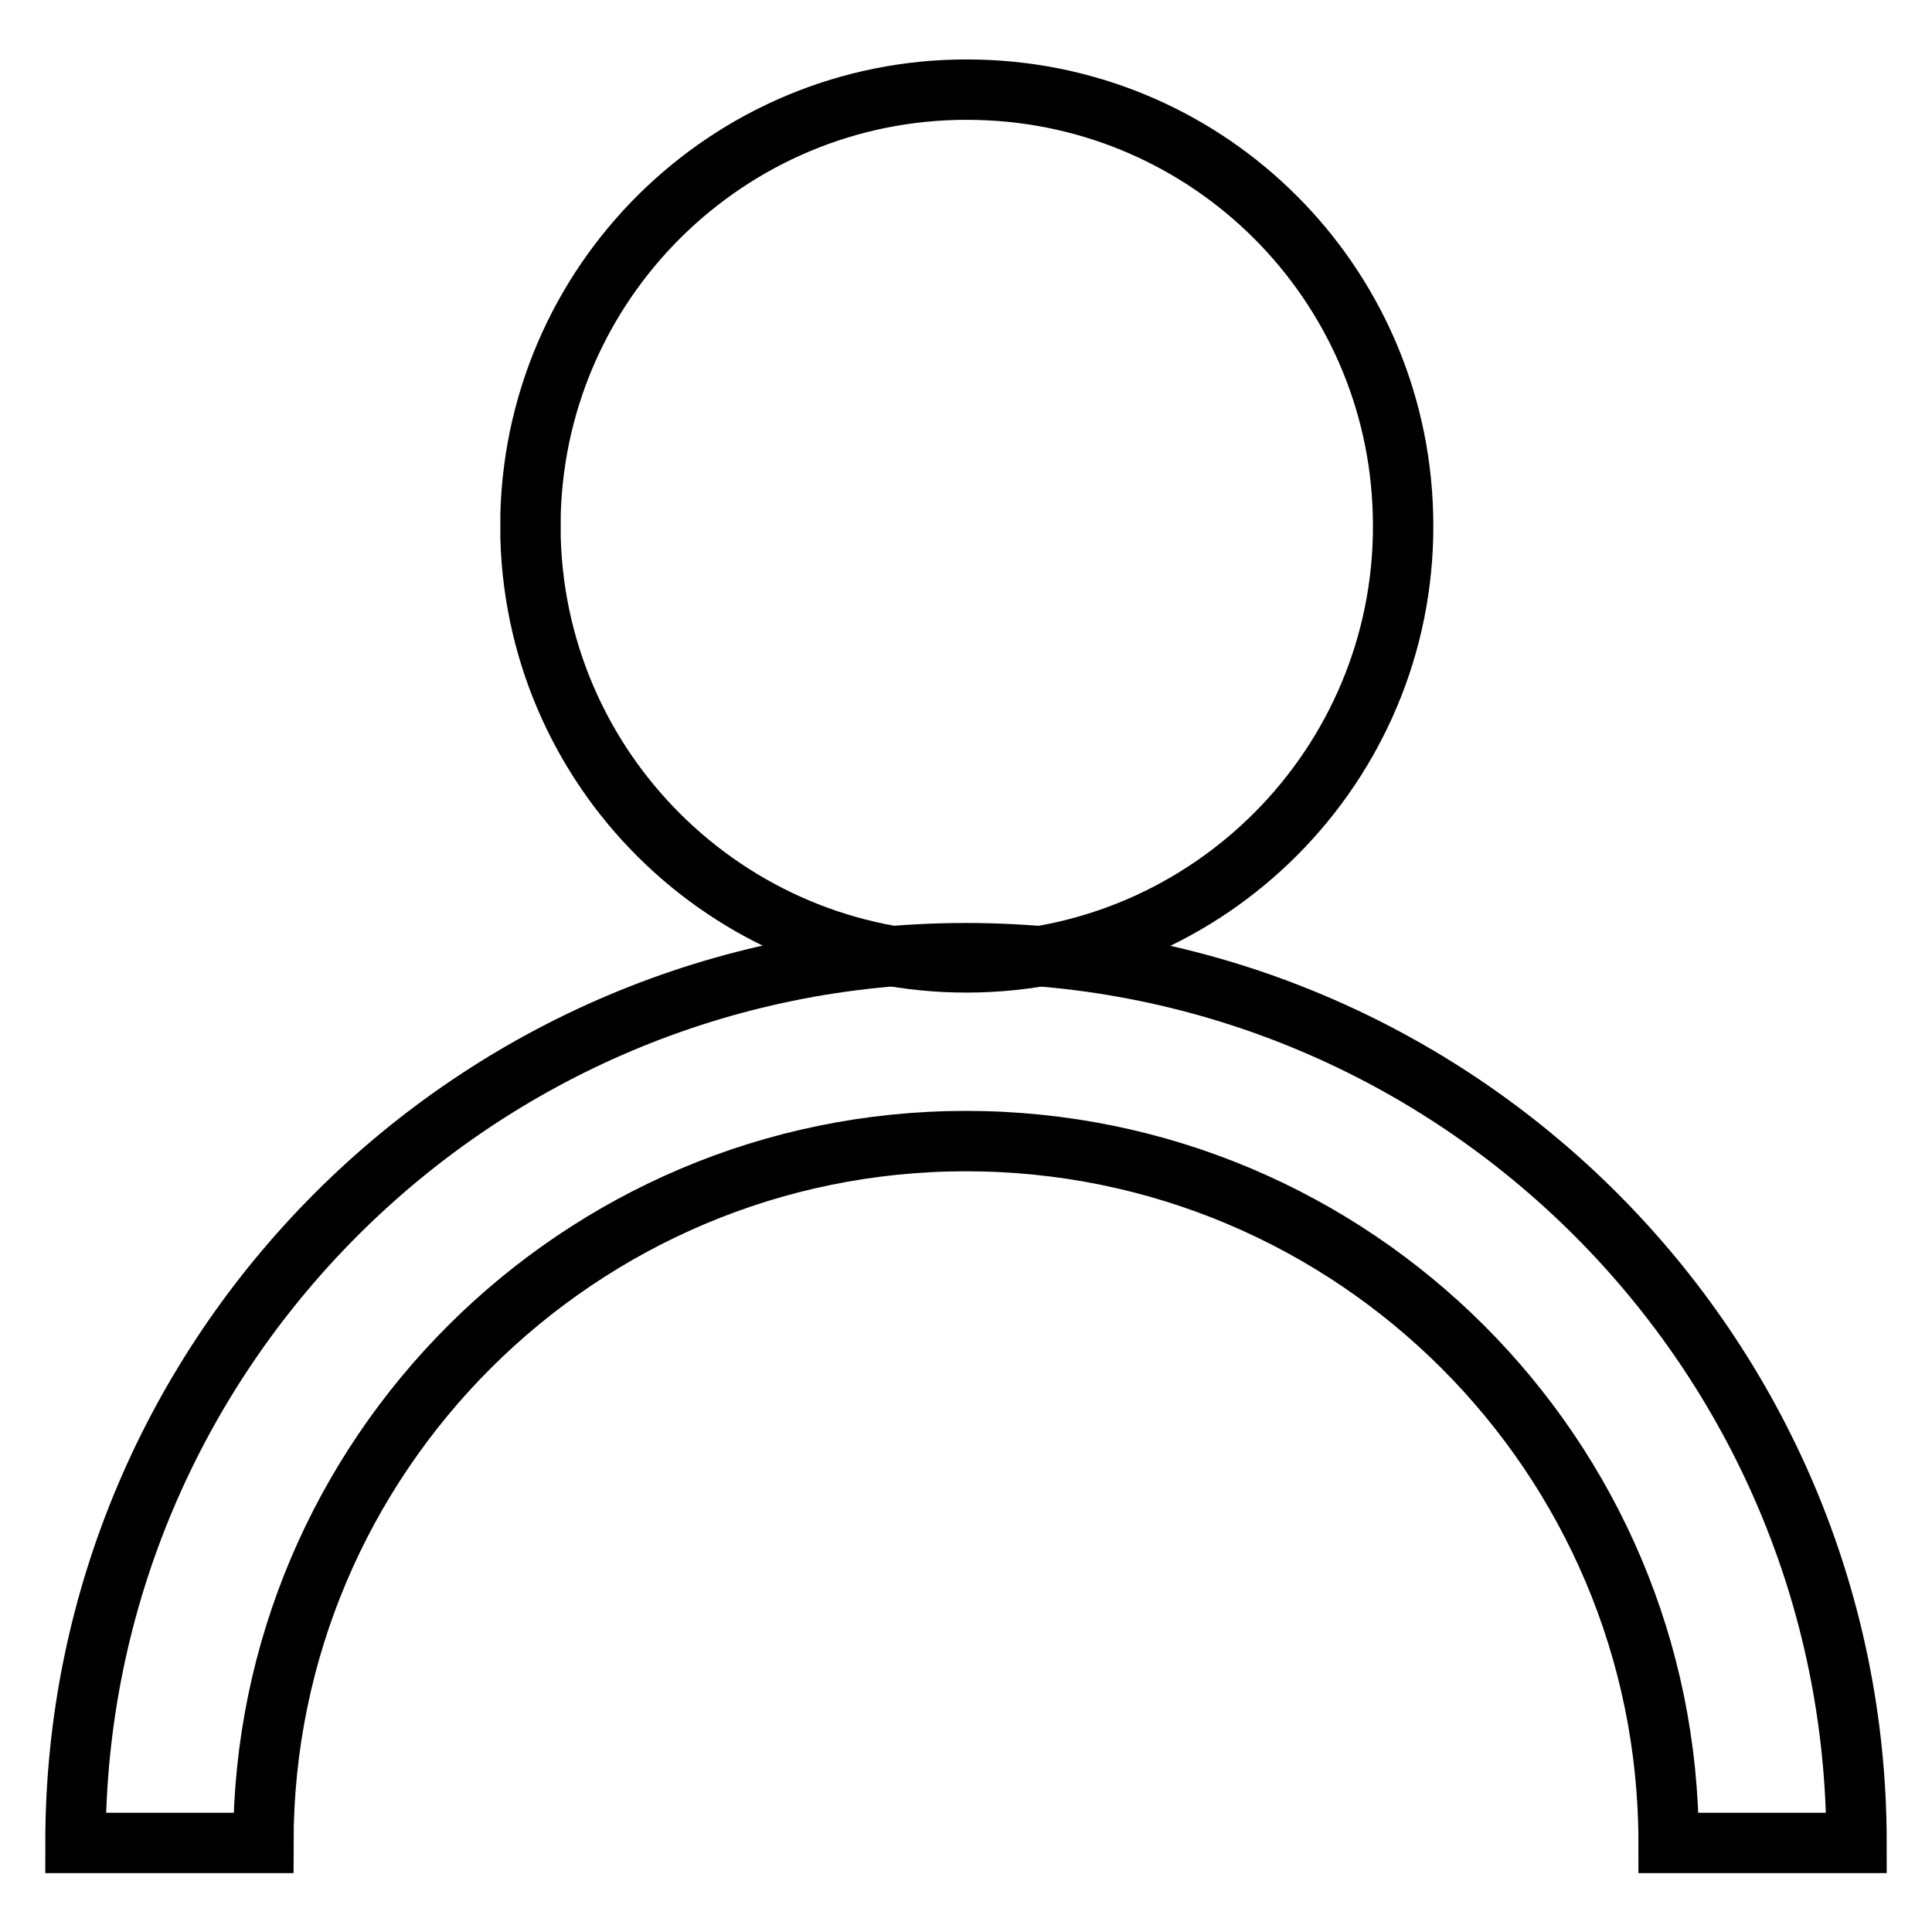
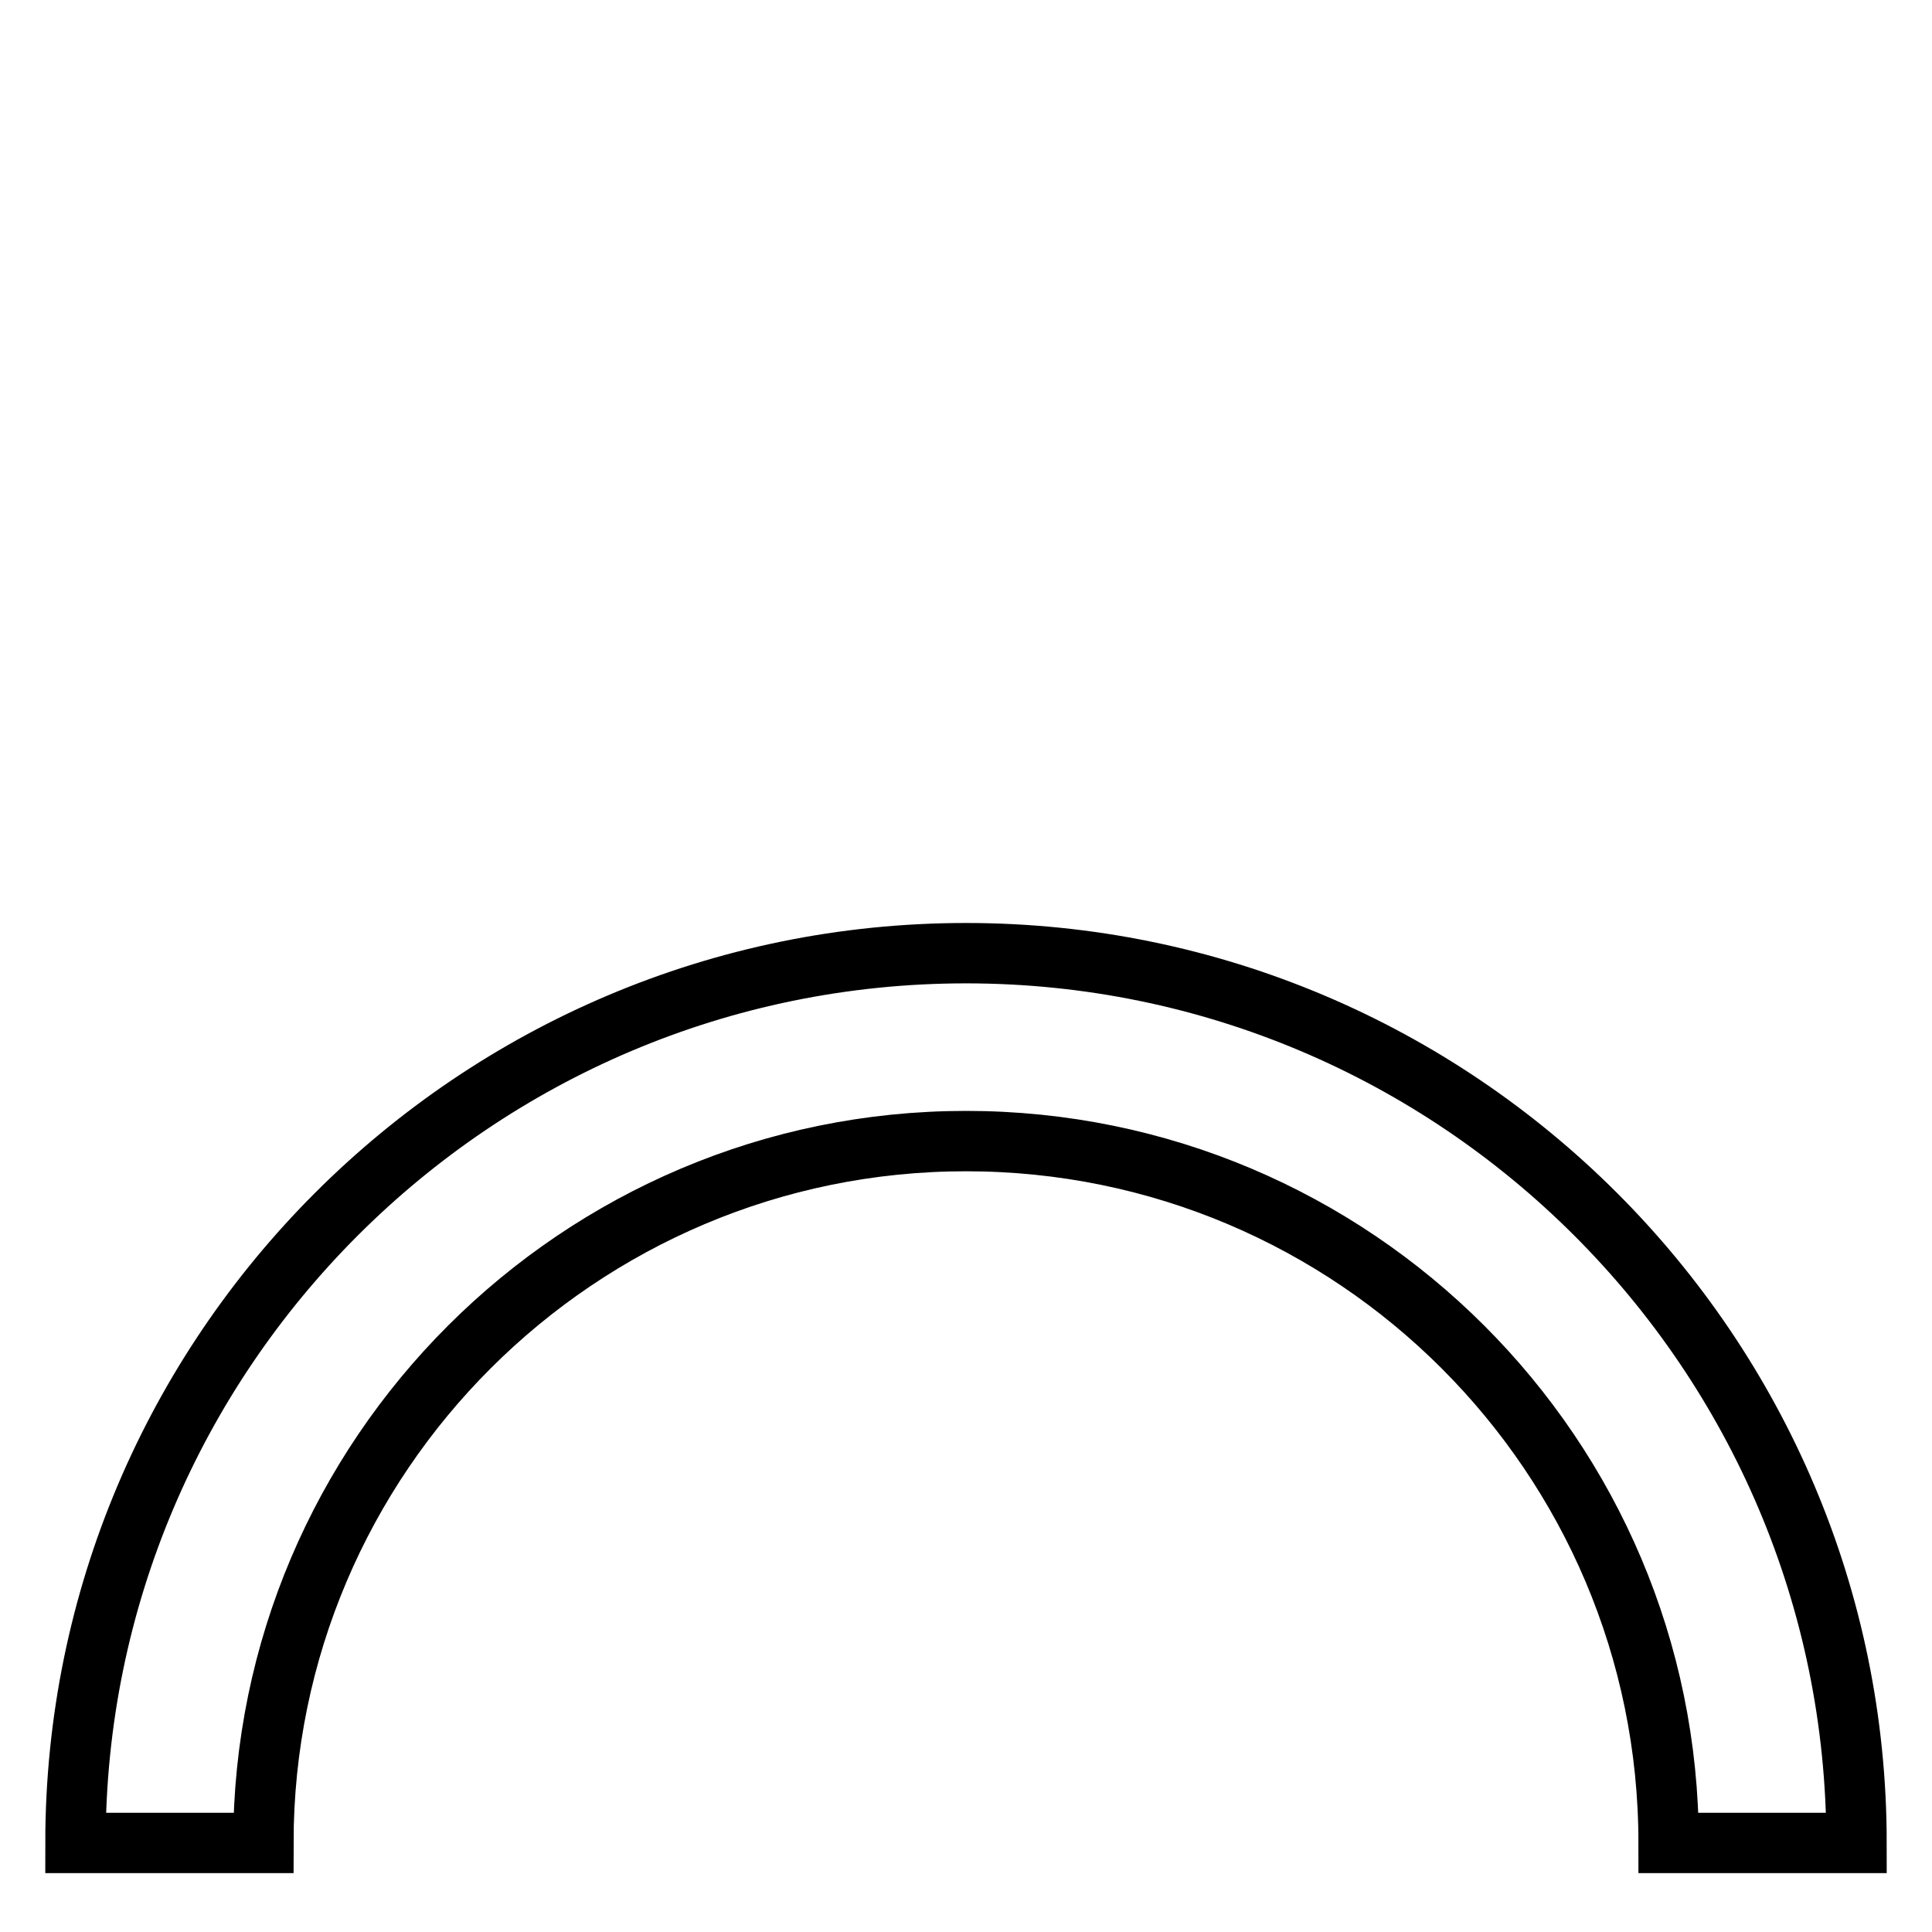
<svg xmlns="http://www.w3.org/2000/svg" version="1.1" x="0px" y="0px" viewBox="0 0 256 256" enable-background="new 0 0 256 256" xml:space="preserve">
  <g>
-     <path stroke-width="8" fill-opacity="0" stroke="#000000" d="M185.9,68.1c0.9,31.9-24.3,58.5-56.2,59.4c-31.9,0.9-58.5-24.3-59.4-56.2c0-1.1,0-2.1,0-3.2 c0.9-31.9,27.5-57.1,59.4-56.2C160.4,12.7,185.1,37.4,185.9,68.1z" />
    <path stroke-width="8" fill-opacity="0" stroke="#000000" d="M246,244.2h-24.9c0-51.3-41.7-93-93.1-93c-51.3,0-93.1,41.7-93.1,93H10c0-65,52.9-117.9,118-117.9 C193.1,126.3,246,179.2,246,244.2z" />
  </g>
</svg>